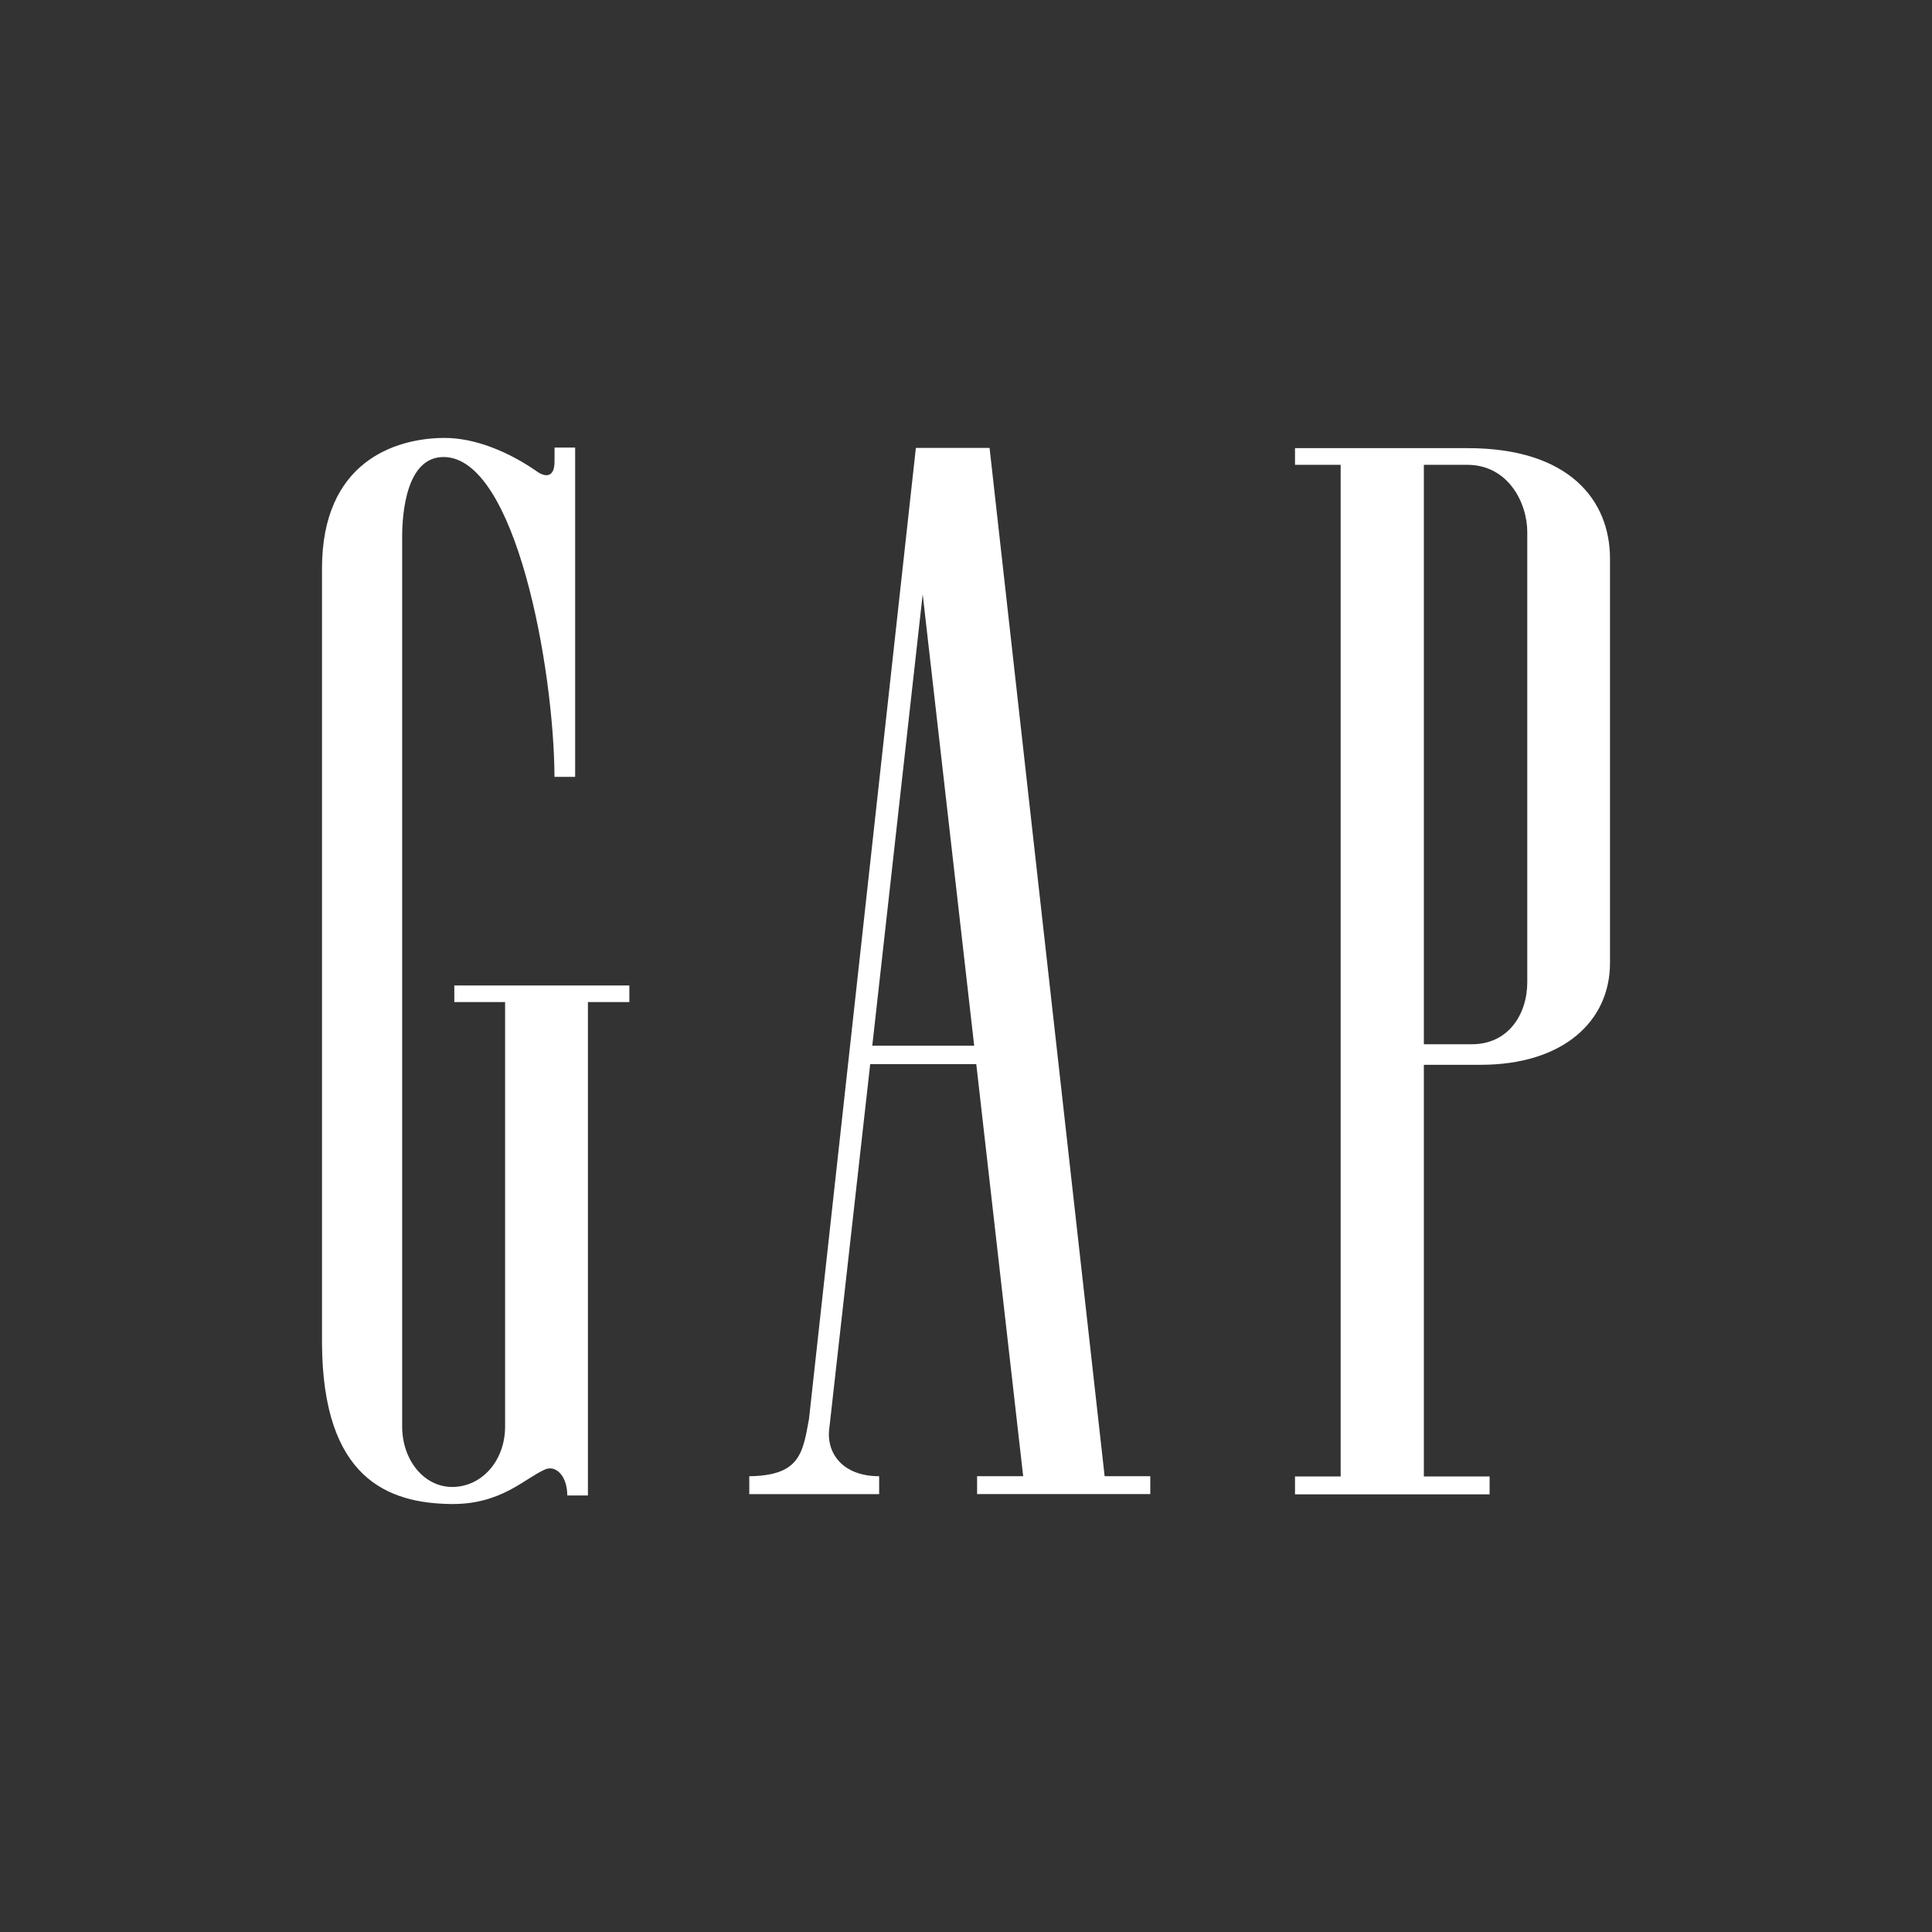
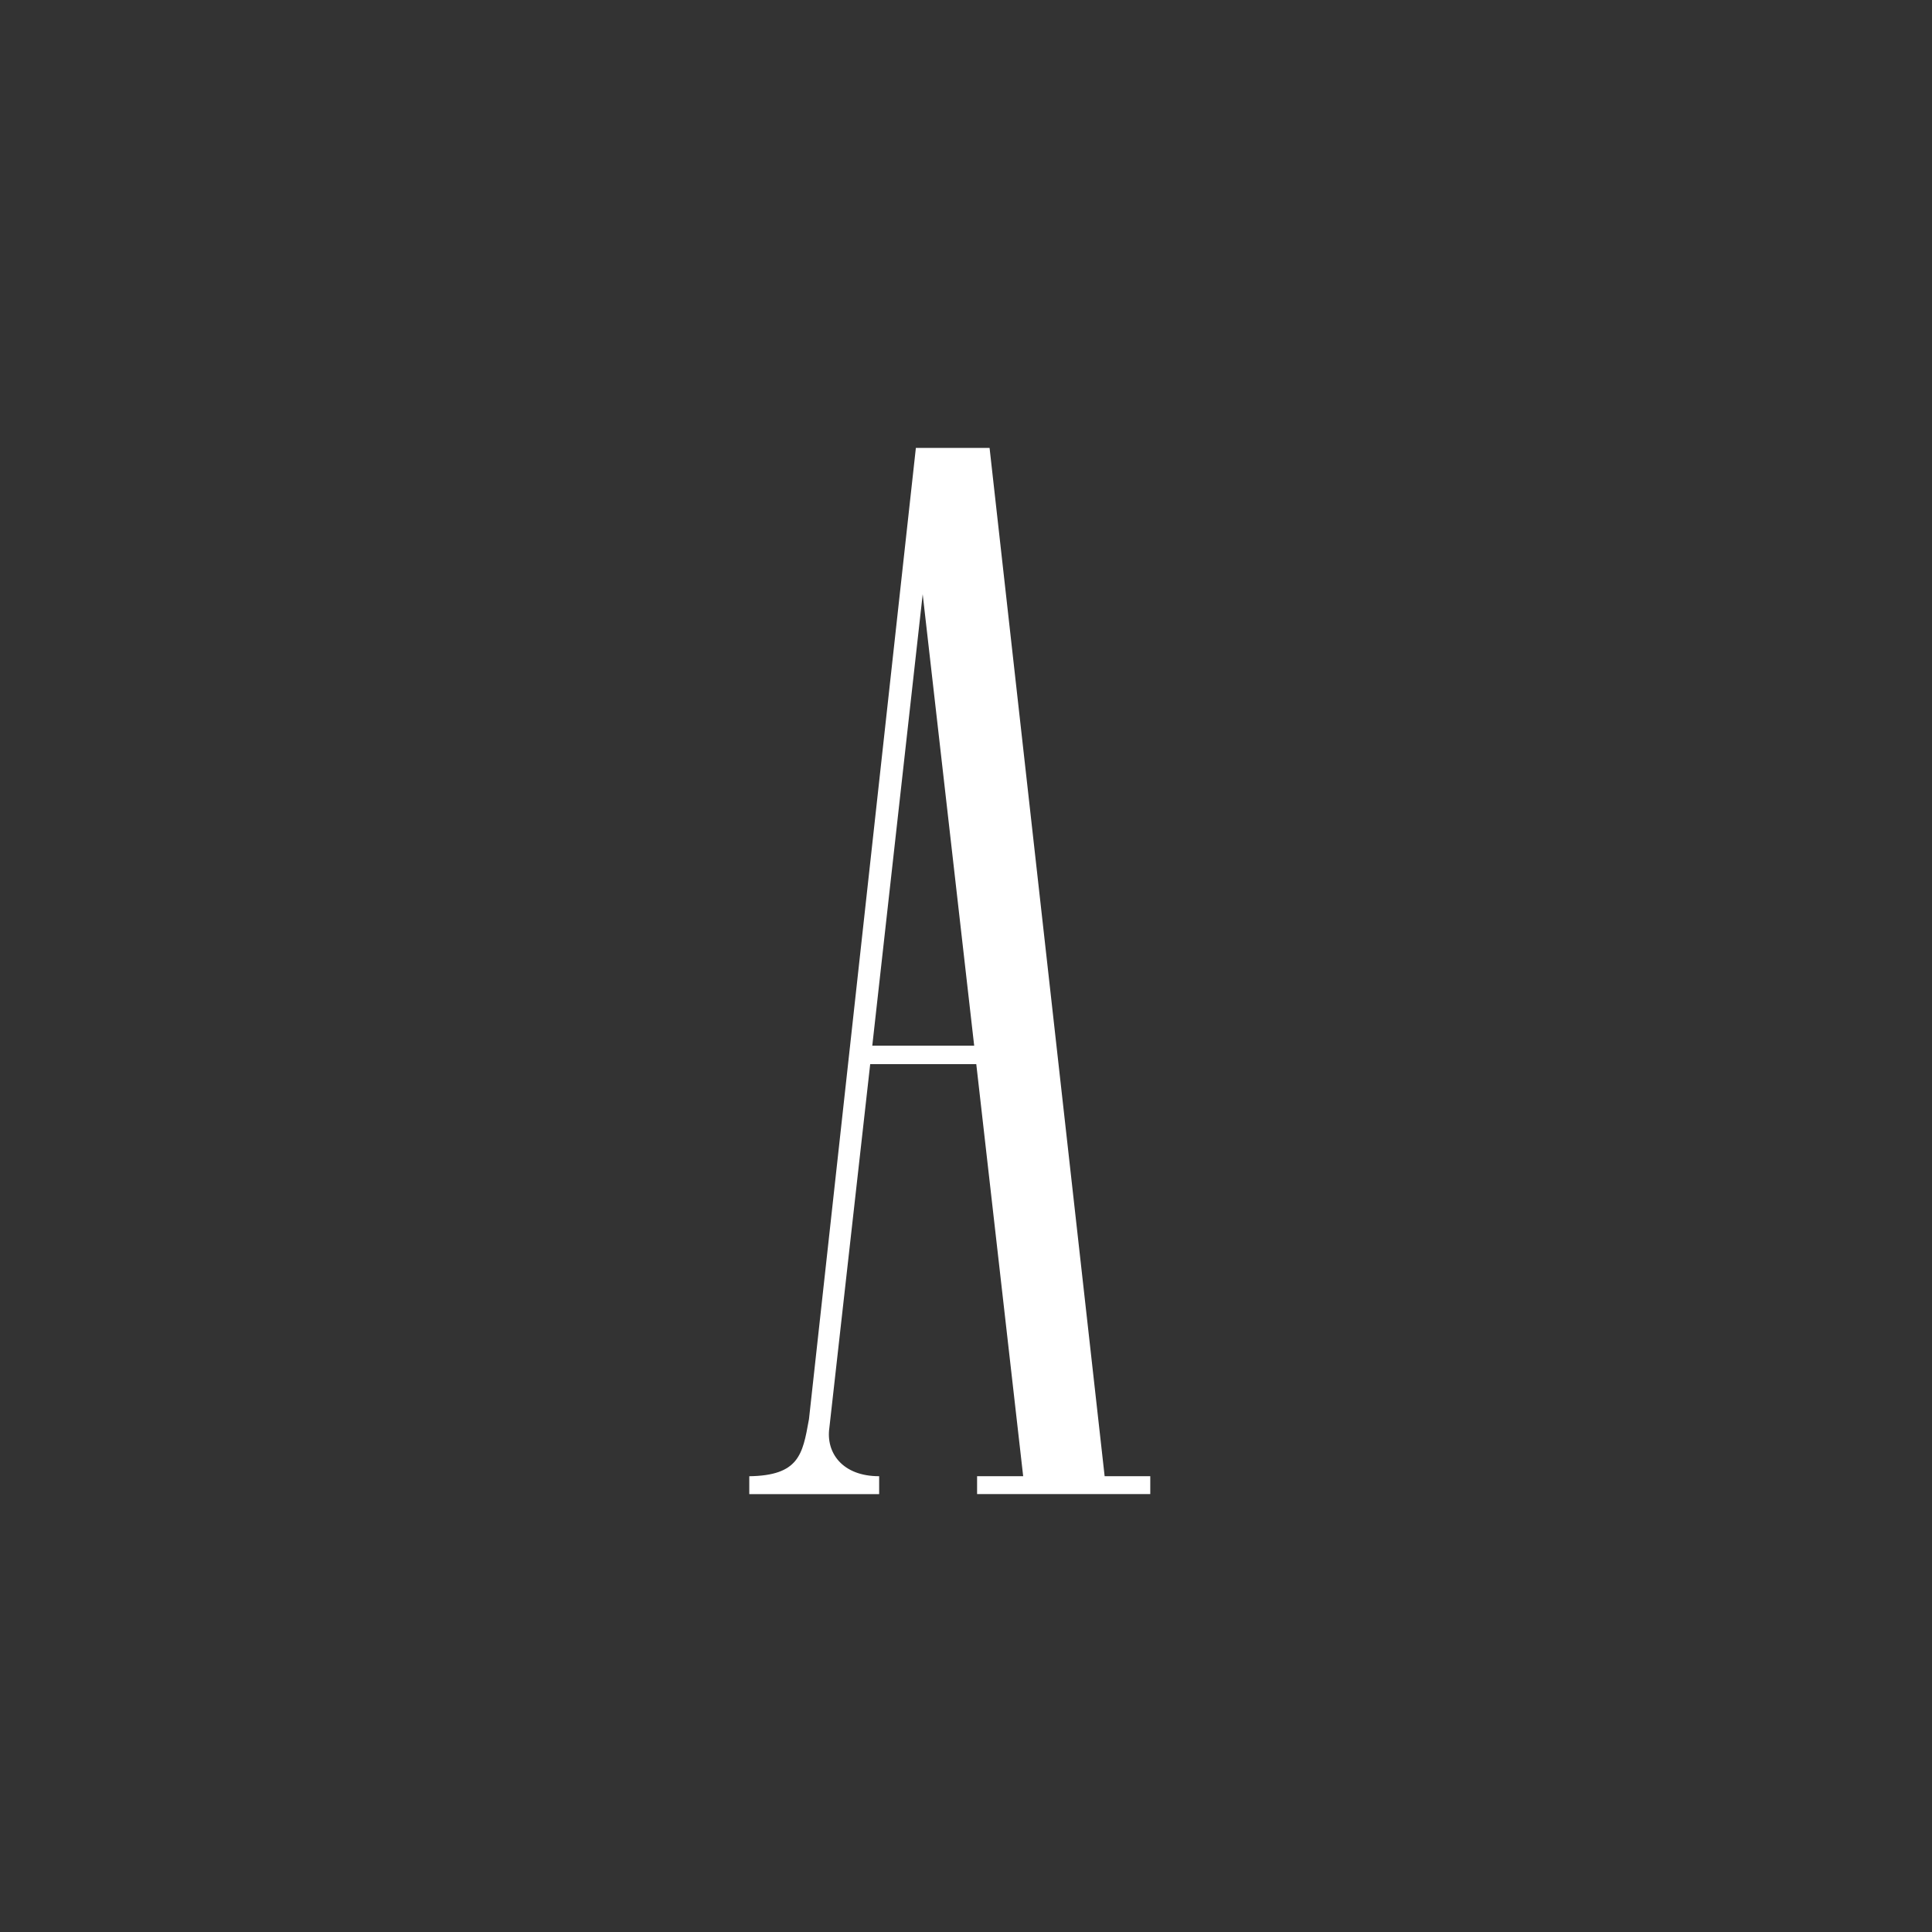
<svg xmlns="http://www.w3.org/2000/svg" width="150" height="150" viewBox="0 0 150 150" fill="none">
  <rect x="0" y="0" width="150" height="150" fill="#333333" stroke="none" />
-   <path fill-rule="evenodd" clip-rule="evenodd" d="M100.544 34.794H113.936C121.854 34.786 125.001 38.853 125 43.377V74.763C125 79.298 121.355 82.671 114.95 82.671H110.548V114.63H115.653V116.019H100.544V114.63H104.088V36.089H100.544V34.794ZM113.915 36.089H110.548V81.075H114.247C117.099 81.092 118.581 78.757 118.577 76.24V41.299C118.577 39.054 117.099 36.086 113.915 36.089Z" fill="white" />
-   <path d="M43.053 35.836C43.053 37.132 42.298 37.034 41.693 36.609C39.517 35.081 36.849 33.982 34.467 34C30.583 34.028 25.018 35.909 25 44.098V104.307C25.059 114.765 30.091 116.719 35.053 116.772C38.915 116.808 40.753 114.769 42.316 114.088C43.14 113.729 44.042 114.561 44.042 116.106H45.646V77.801H48.863V76.513H35.273V77.801H39.216V110.75C39.216 113.421 37.401 115.443 35.114 115.447C32.912 115.447 31.224 113.355 31.224 110.75V41.704C31.221 39.827 31.554 35.462 34.456 35.483C40.043 35.525 43.009 51.864 43.05 60.316H44.654V34.749H43.058L43.053 35.836Z" fill="white" />
  <path fill-rule="evenodd" clip-rule="evenodd" d="M79.439 114.613L75.798 82.62H67.562L64.392 110.851C64.111 112.791 65.404 114.615 68.257 114.613V116.002H58.174V114.615C62.02 114.557 62.314 112.928 62.791 110.277L62.809 110.179L71.108 34.776H76.83L85.764 114.613H89.307V116.001H75.861V114.613H79.439ZM71.638 46.137L67.724 81.186H75.635L71.638 46.137Z" fill="white" />
</svg>